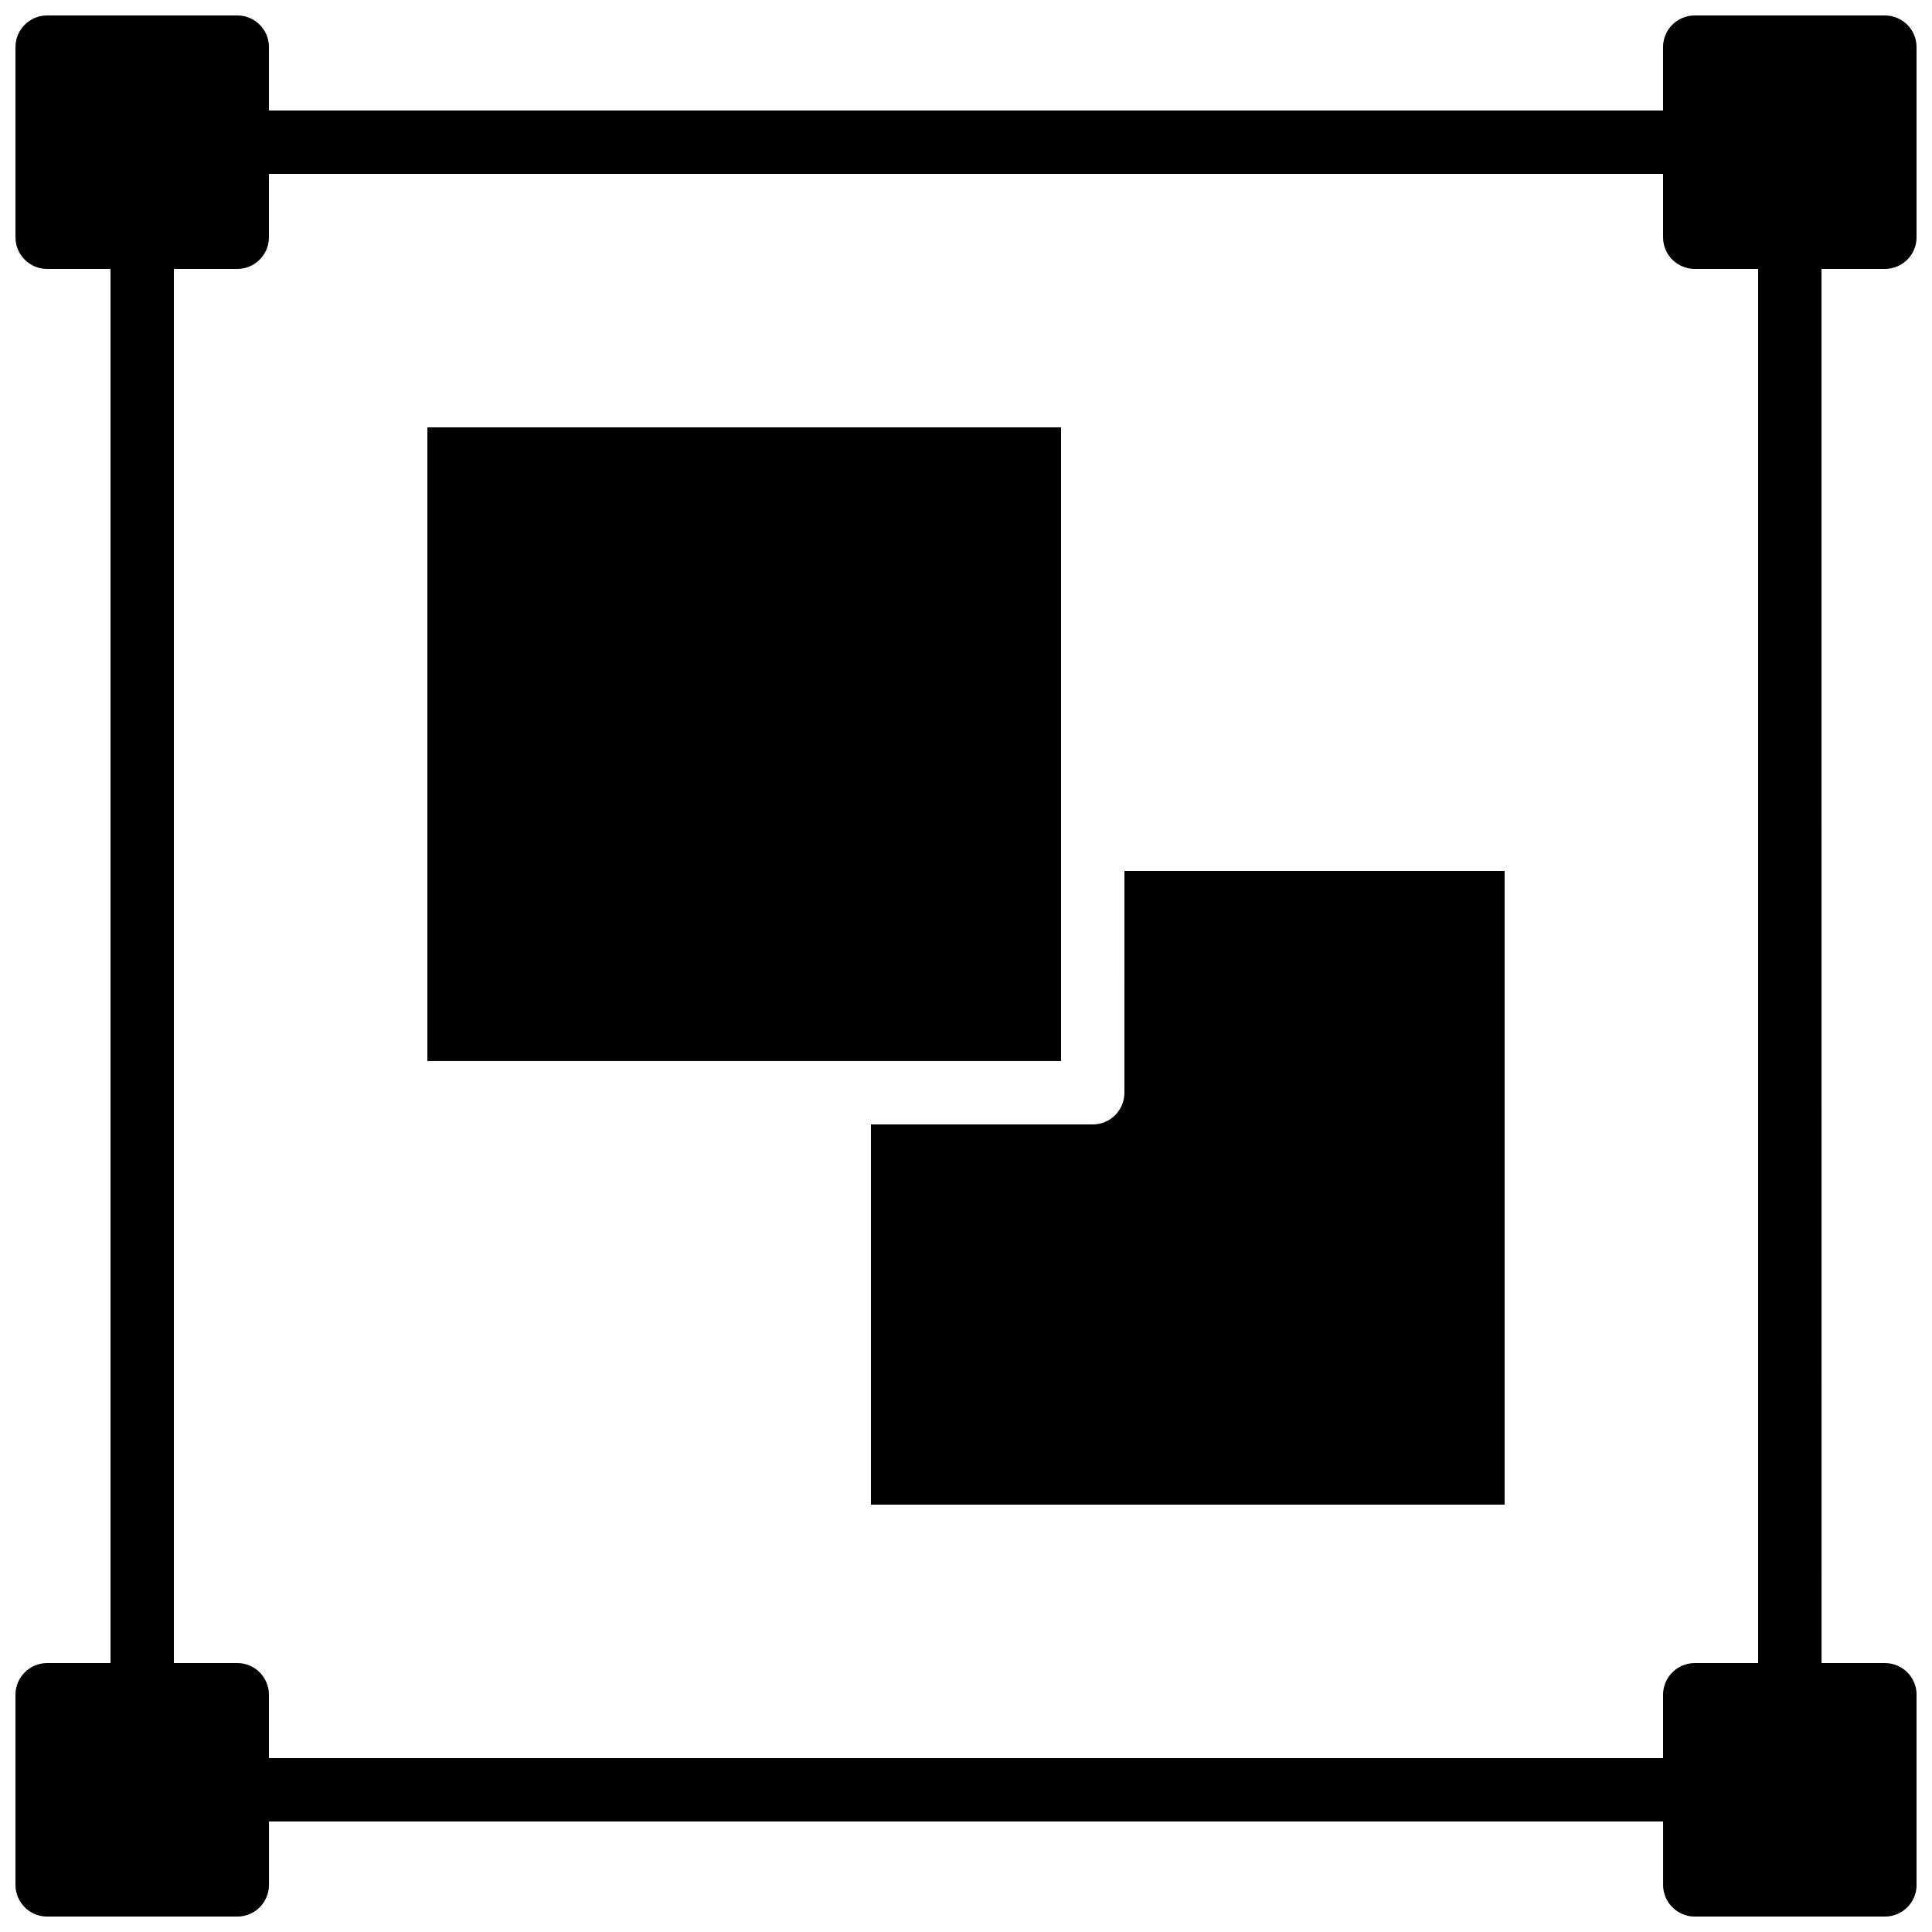
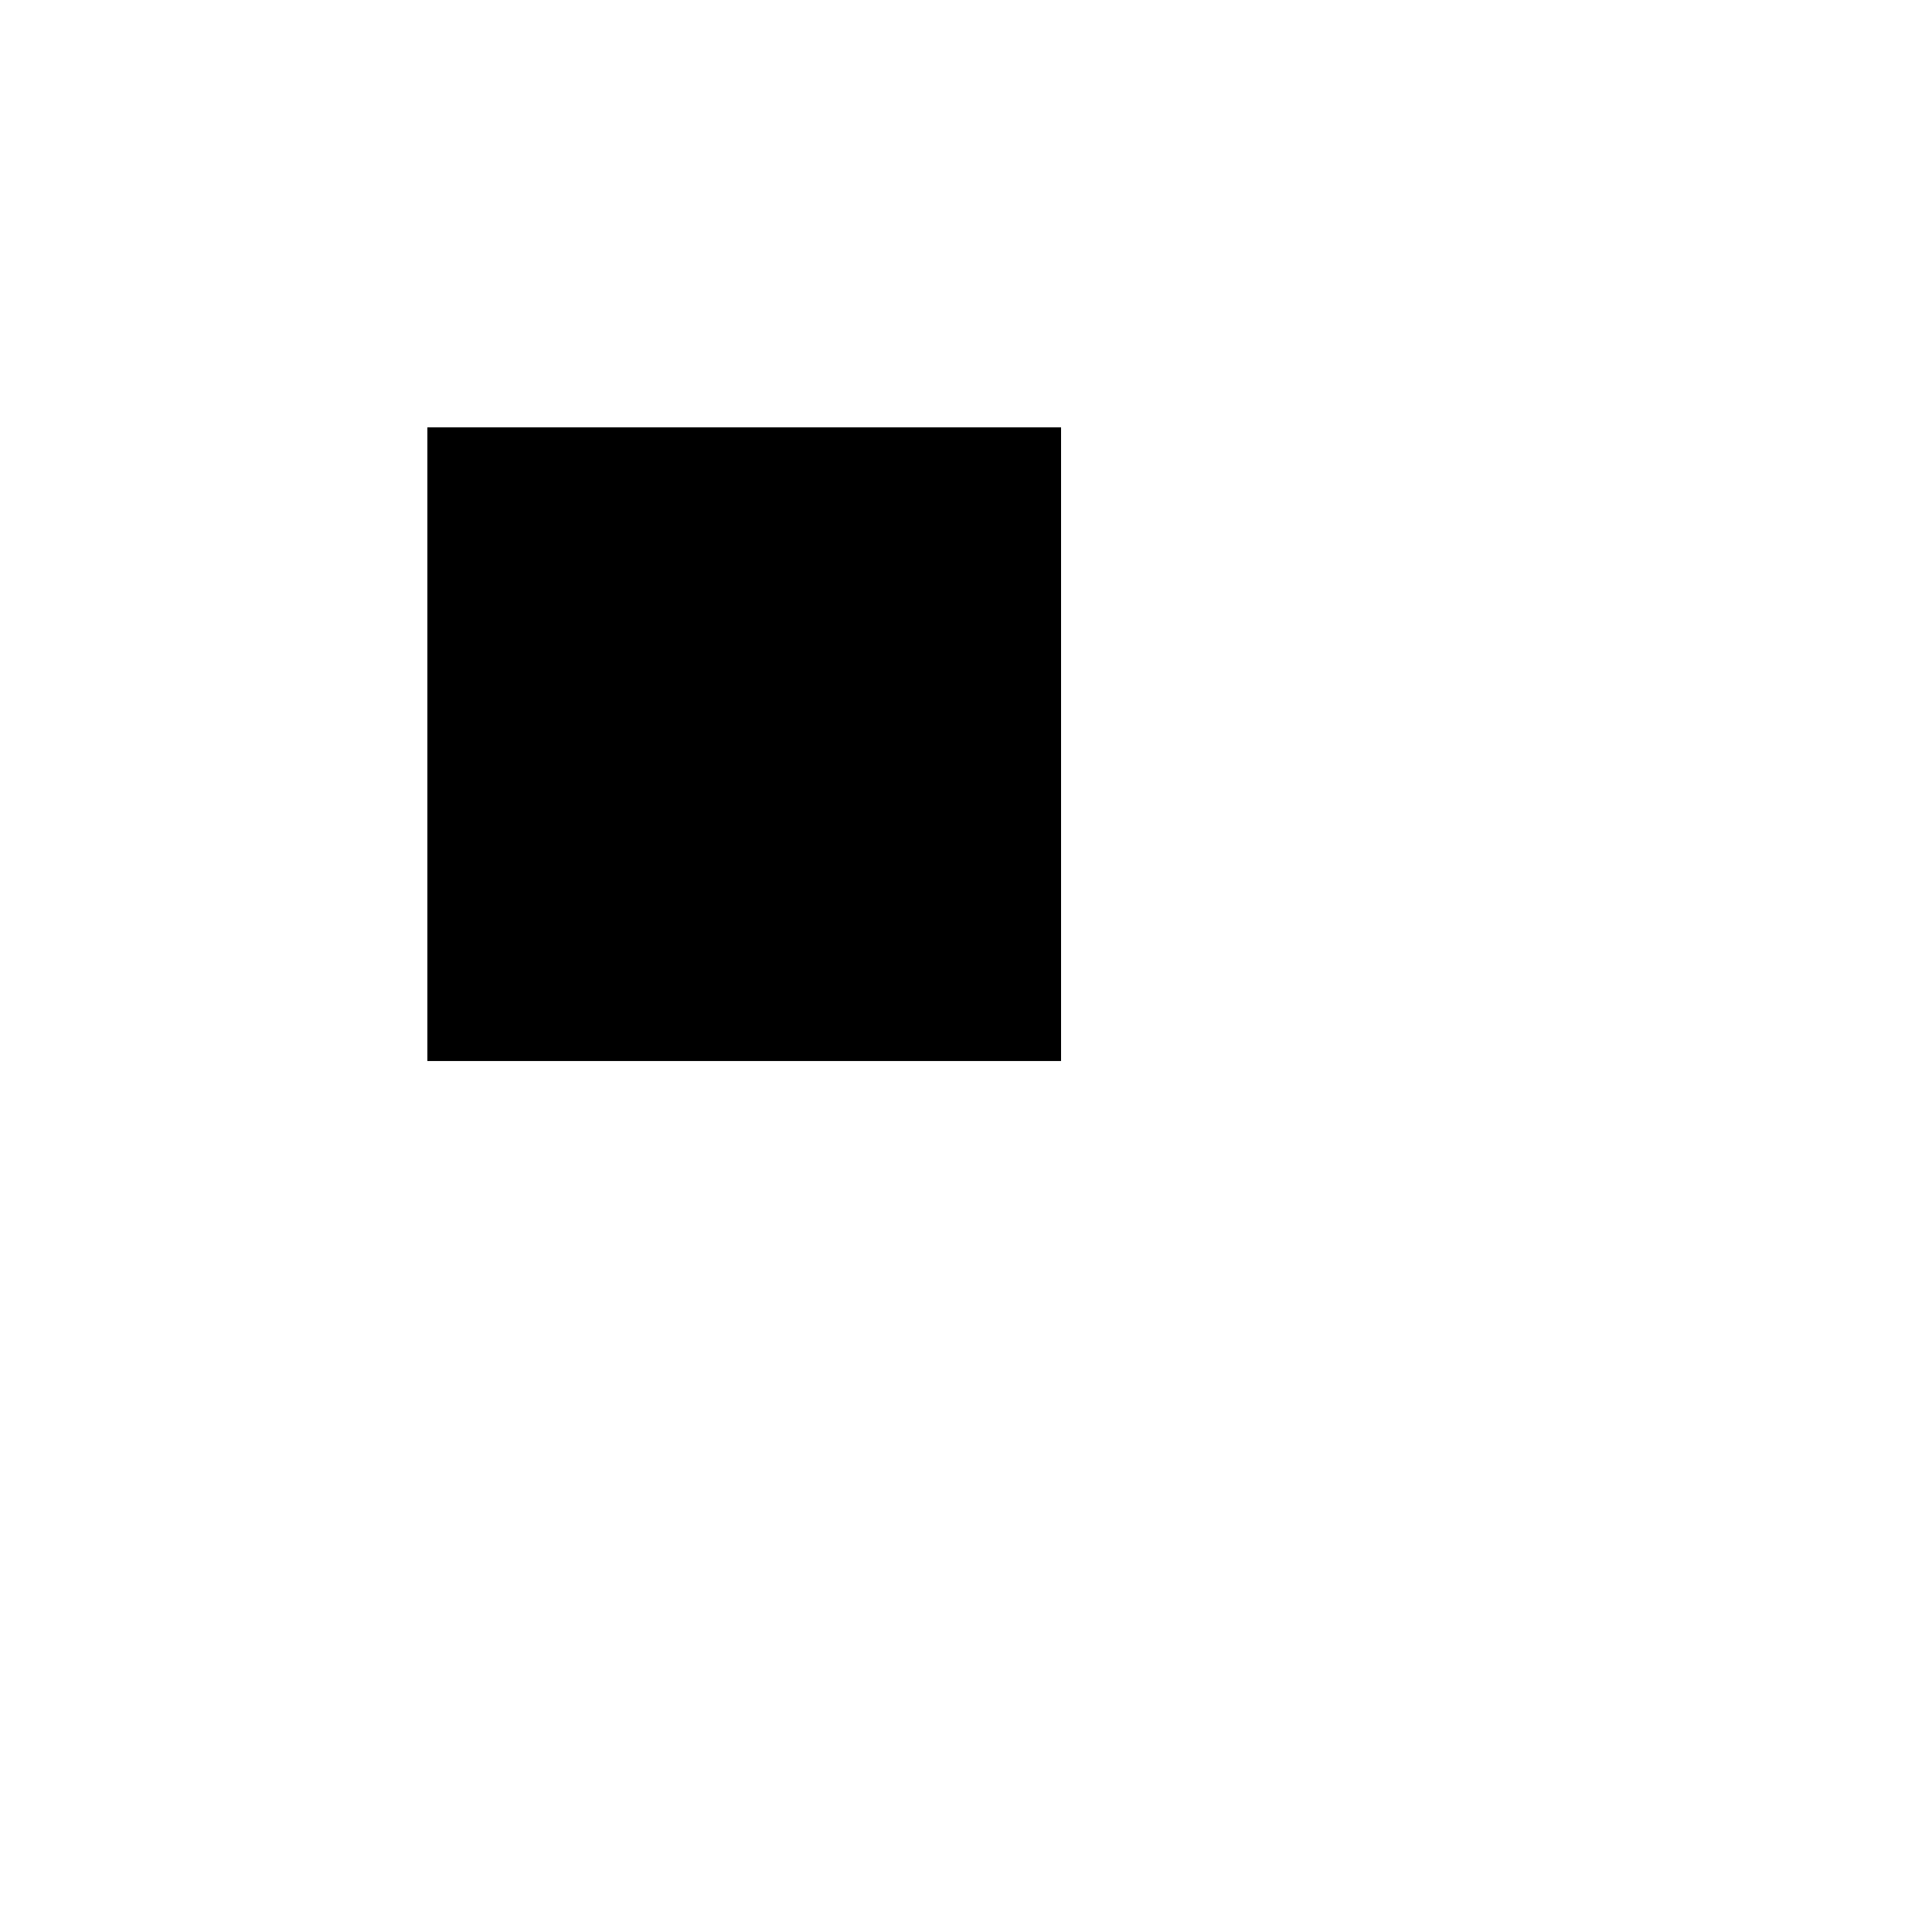
<svg xmlns="http://www.w3.org/2000/svg" width="800px" height="800px" version="1.1" viewBox="144 144 512 512">
  <defs>
    <clipPath id="a">
-       <path d="m148.09 148.09h503.81v503.81h-503.81z" />
-     </clipPath>
+       </clipPath>
  </defs>
  <g clip-path="url(#a)">
-     <path d="m643.51 215.27c4.637 0 8.398-3.754 8.398-8.398l-0.004-50.379c0-4.644-3.762-8.398-8.398-8.398h-50.383c-4.637 0-8.398 3.754-8.398 8.398v16.793h-369.45v-16.793c0-4.644-3.762-8.398-8.398-8.398h-50.379c-4.637 0-8.398 3.754-8.398 8.398v50.383c0 4.644 3.762 8.398 8.398 8.398h16.793v369.46l-16.793-0.004c-4.637 0-8.398 3.754-8.398 8.398v50.383c0 4.644 3.762 8.398 8.398 8.398h50.383c4.637 0 8.398-3.754 8.398-8.398v-16.793h369.46v16.793c0 4.644 3.762 8.398 8.398 8.398h50.383c4.637 0 8.398-3.754 8.398-8.398v-50.383c0-4.644-3.762-8.398-8.398-8.398h-16.793l-0.012-369.46zm-33.59 369.46h-16.793c-4.637 0-8.398 3.754-8.398 8.398v16.793l-369.46-0.004v-16.793c0-4.644-3.762-8.398-8.398-8.398l-16.793 0.004v-369.46h16.793c4.637 0 8.398-3.754 8.398-8.398v-16.793h369.46v16.793c0 4.644 3.762 8.398 8.398 8.398h16.793z" />
-   </g>
-   <path d="m441.98 433.59c0 4.644-3.762 8.398-8.398 8.398h-58.777v100.76h167.94v-167.94h-100.76z" />
+     </g>
  <path d="m425.19 366.41v-109.16h-167.93v167.93h167.93z" />
</svg>